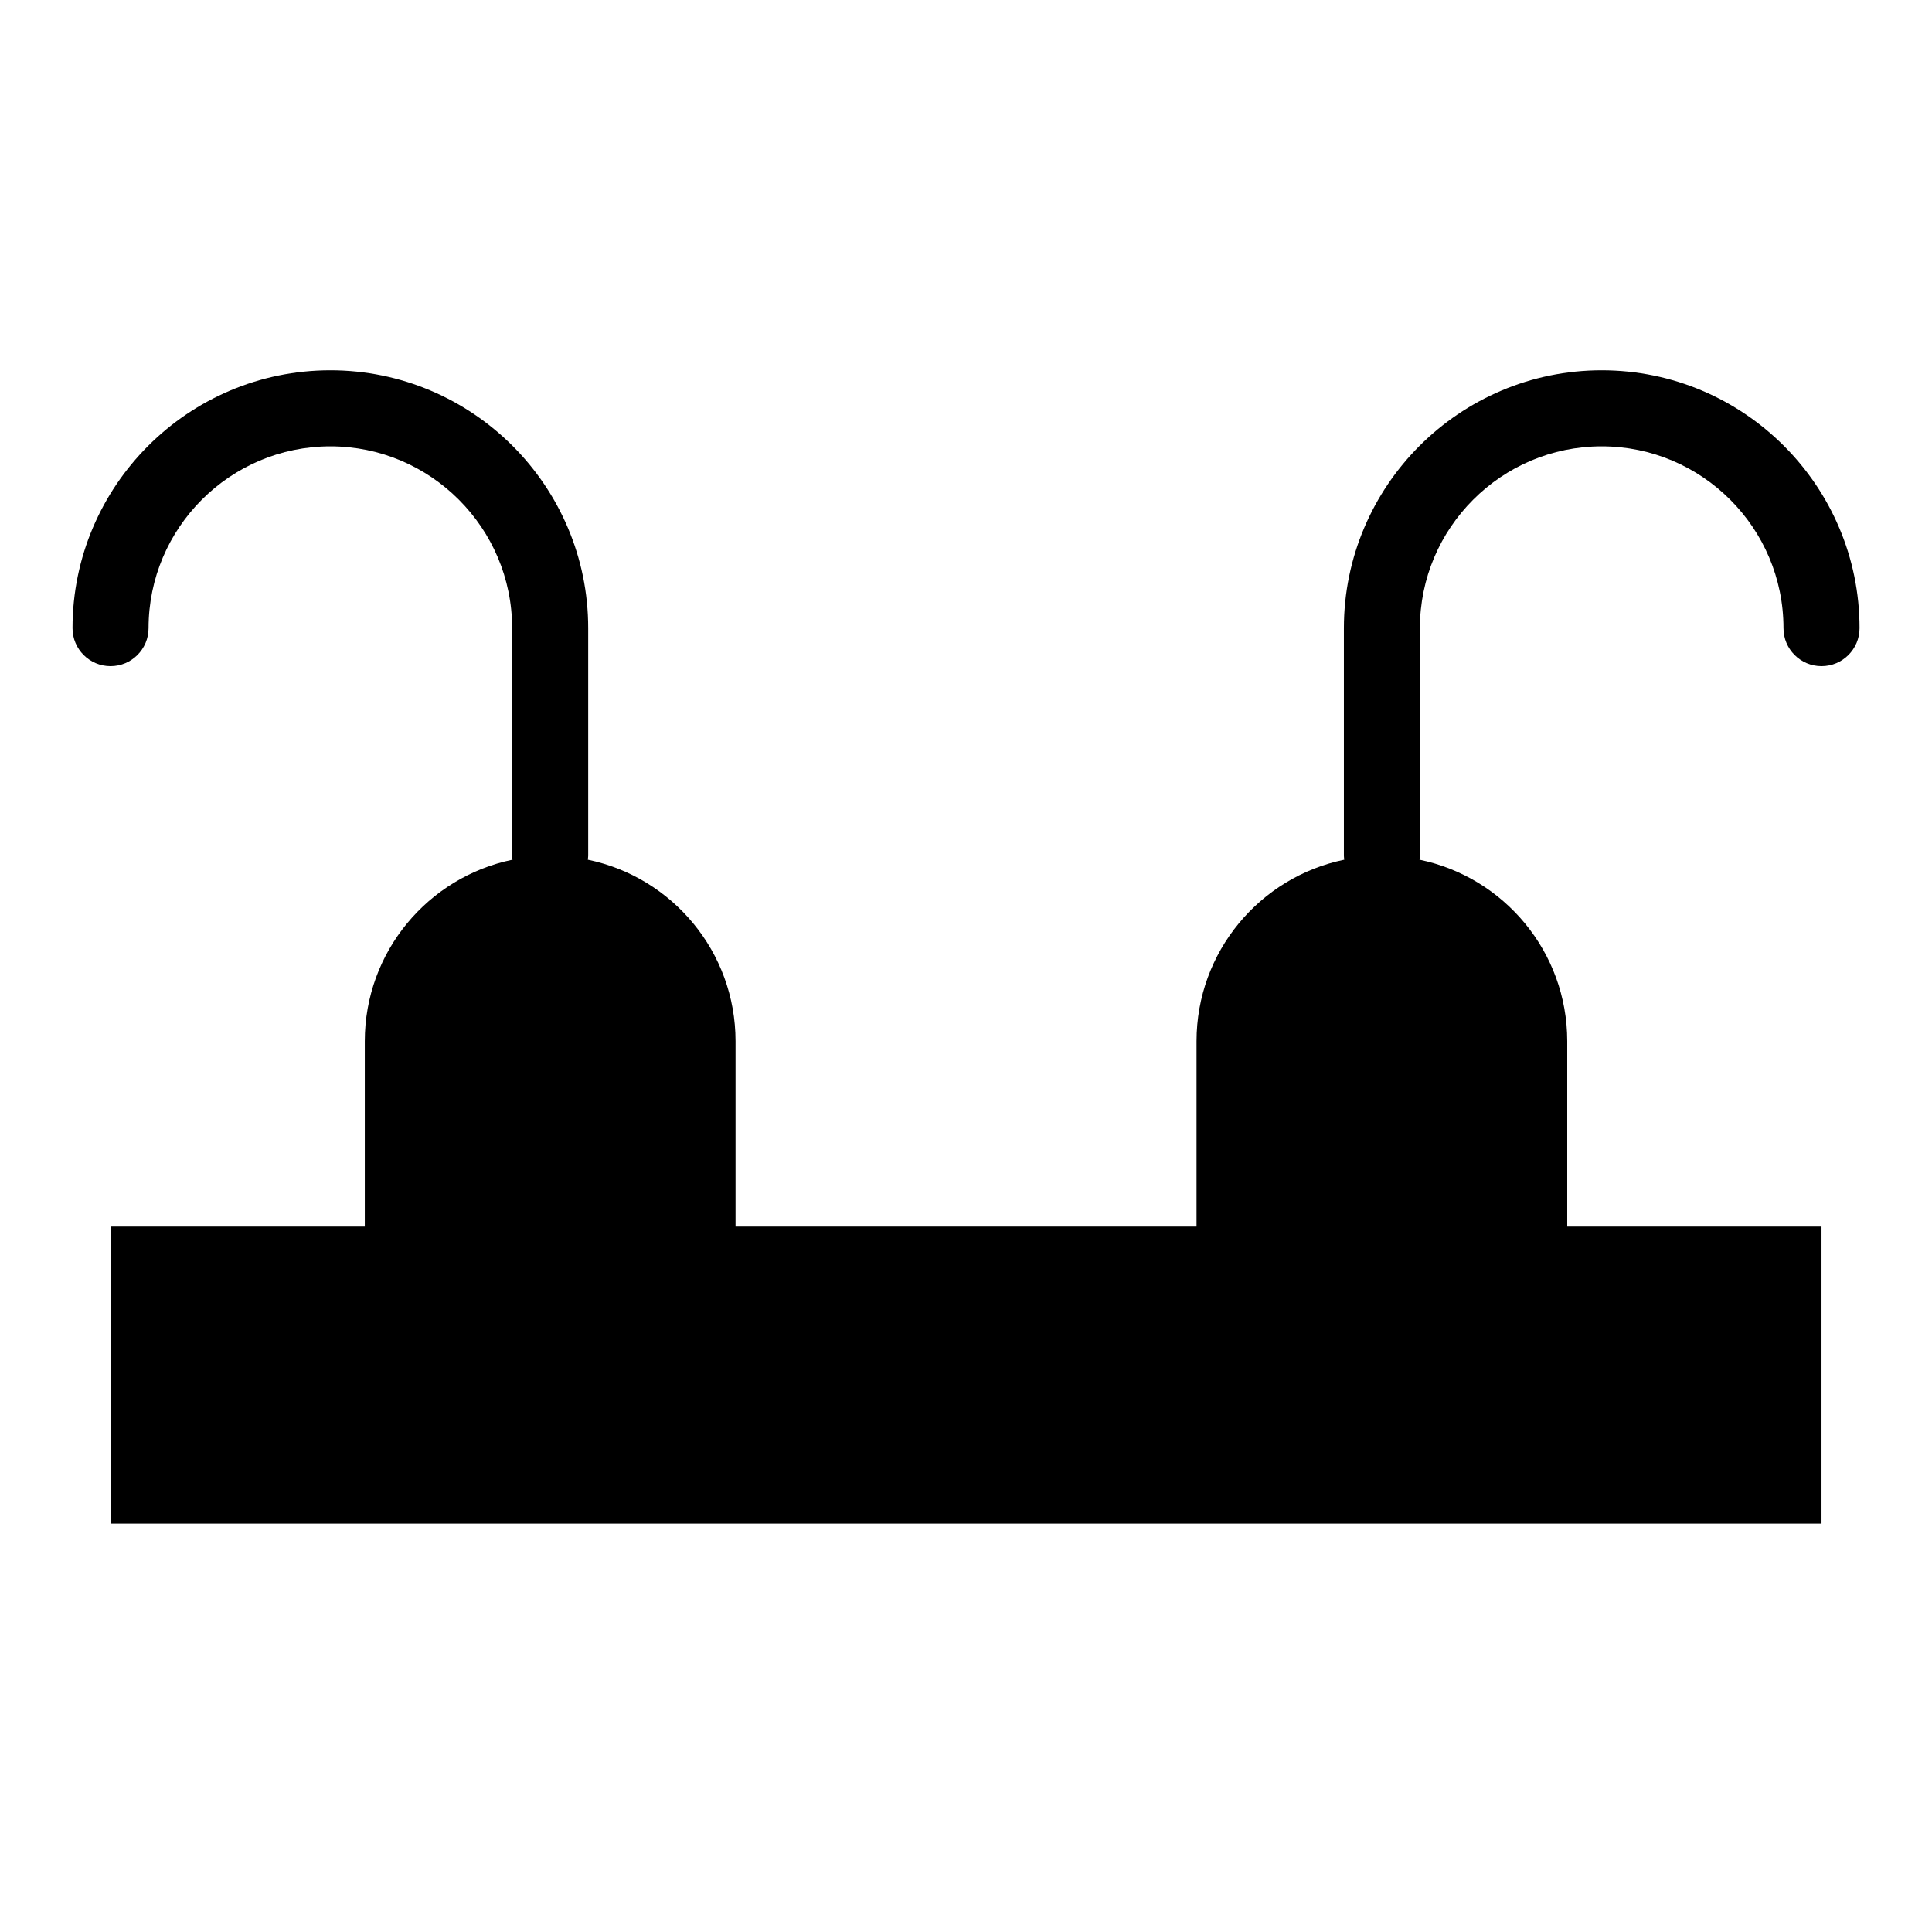
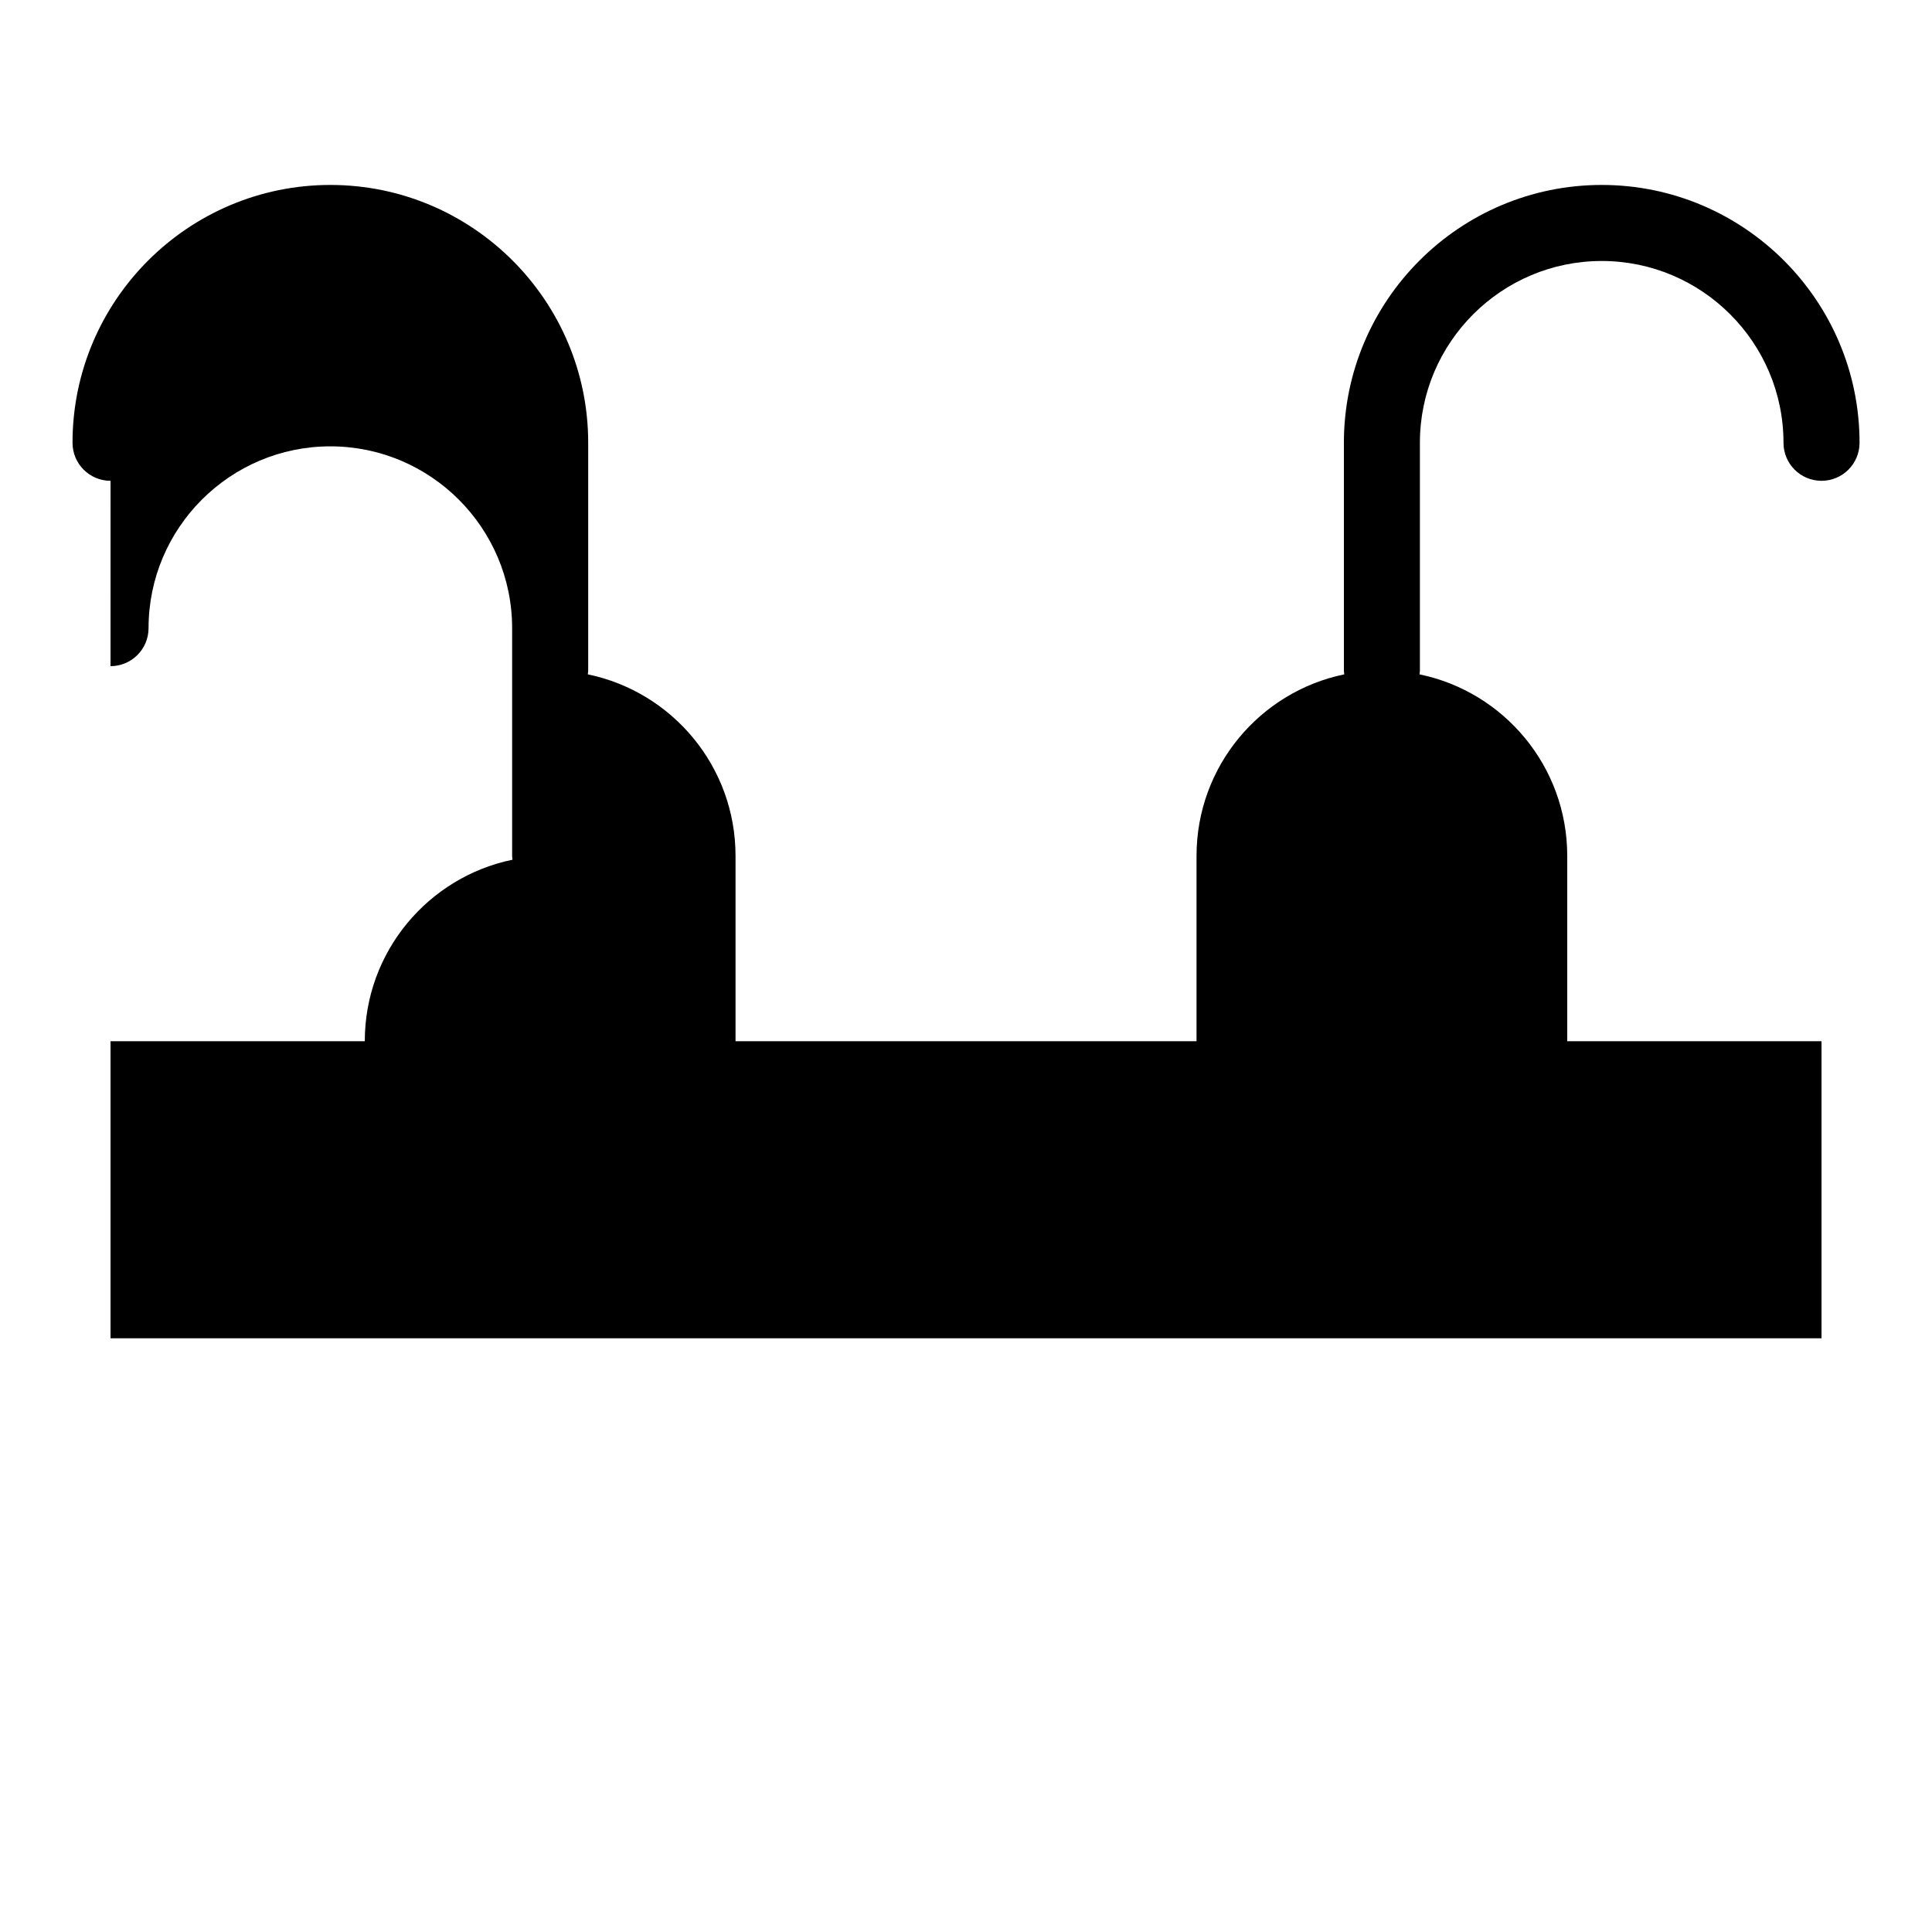
<svg xmlns="http://www.w3.org/2000/svg" fill="#000000" width="800px" height="800px" version="1.1" viewBox="144 144 512 512">
-   <path d="m173.29 320.54c5.566 0 10.078-4.512 10.078-10.078 0-26.566 21.613-48.176 48.176-48.176s48.176 21.609 48.176 48.176v60.355c0 0.348 0.066 0.676 0.102 1.016-22.348 4.609-39.148 24.395-39.148 48.105v49.121h-67.383v78.719h453.43v-78.719h-67.387v-49.121c0-23.711-16.801-43.496-39.148-48.105 0.035-0.34 0.102-0.668 0.102-1.016v-60.355c0-26.566 21.613-48.176 48.176-48.176 26.566 0 48.18 21.613 48.18 48.176 0 5.566 4.512 10.078 10.078 10.078s10.078-4.512 10.078-10.078c0-37.676-30.652-68.328-68.328-68.328-37.676 0-68.328 30.652-68.328 68.328v60.355c0 0.348 0.066 0.676 0.102 1.016-22.352 4.609-39.152 24.395-39.152 48.105v49.121h-122.17v-49.121c0-23.711-16.801-43.496-39.148-48.105 0.031-0.34 0.102-0.668 0.102-1.016v-60.355c0-37.676-30.652-68.328-68.328-68.328-37.68 0-68.332 30.652-68.332 68.328 0 5.566 4.512 10.078 10.078 10.078z" />
+   <path d="m173.29 320.54c5.566 0 10.078-4.512 10.078-10.078 0-26.566 21.613-48.176 48.176-48.176s48.176 21.609 48.176 48.176v60.355c0 0.348 0.066 0.676 0.102 1.016-22.348 4.609-39.148 24.395-39.148 48.105h-67.383v78.719h453.43v-78.719h-67.387v-49.121c0-23.711-16.801-43.496-39.148-48.105 0.035-0.34 0.102-0.668 0.102-1.016v-60.355c0-26.566 21.613-48.176 48.176-48.176 26.566 0 48.18 21.613 48.18 48.176 0 5.566 4.512 10.078 10.078 10.078s10.078-4.512 10.078-10.078c0-37.676-30.652-68.328-68.328-68.328-37.676 0-68.328 30.652-68.328 68.328v60.355c0 0.348 0.066 0.676 0.102 1.016-22.352 4.609-39.152 24.395-39.152 48.105v49.121h-122.17v-49.121c0-23.711-16.801-43.496-39.148-48.105 0.031-0.34 0.102-0.668 0.102-1.016v-60.355c0-37.676-30.652-68.328-68.328-68.328-37.68 0-68.332 30.652-68.332 68.328 0 5.566 4.512 10.078 10.078 10.078z" />
</svg>